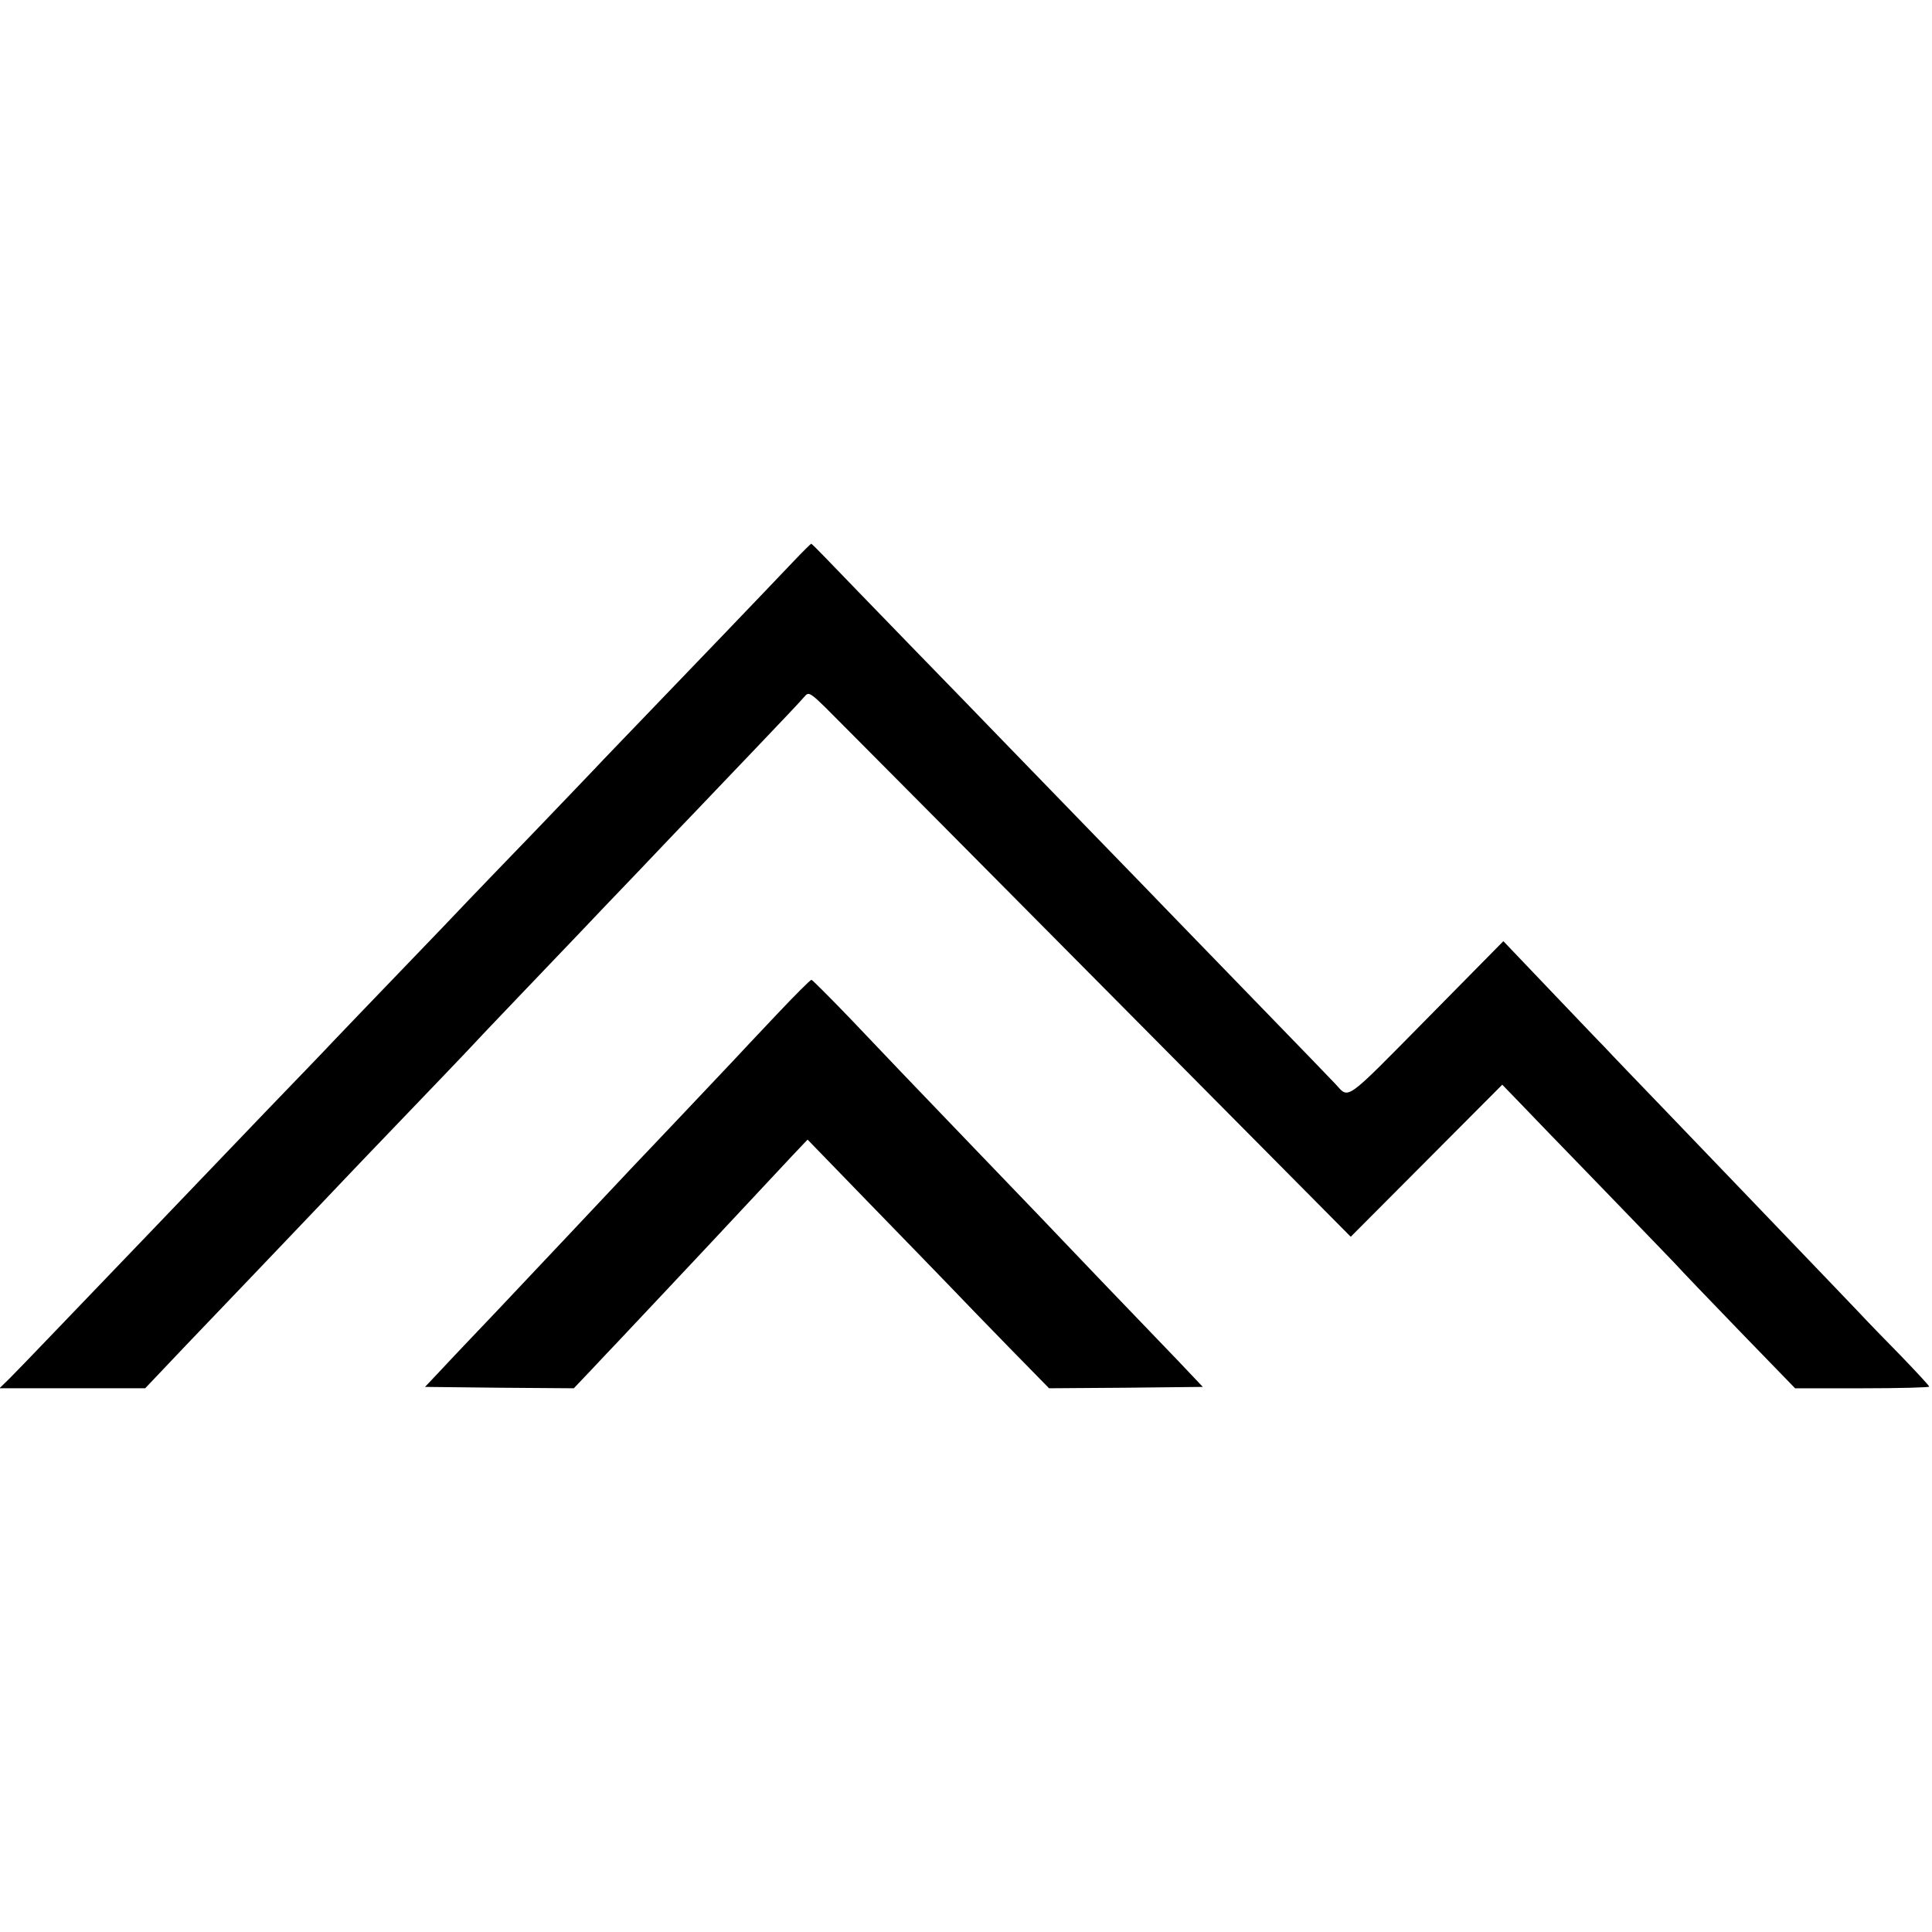
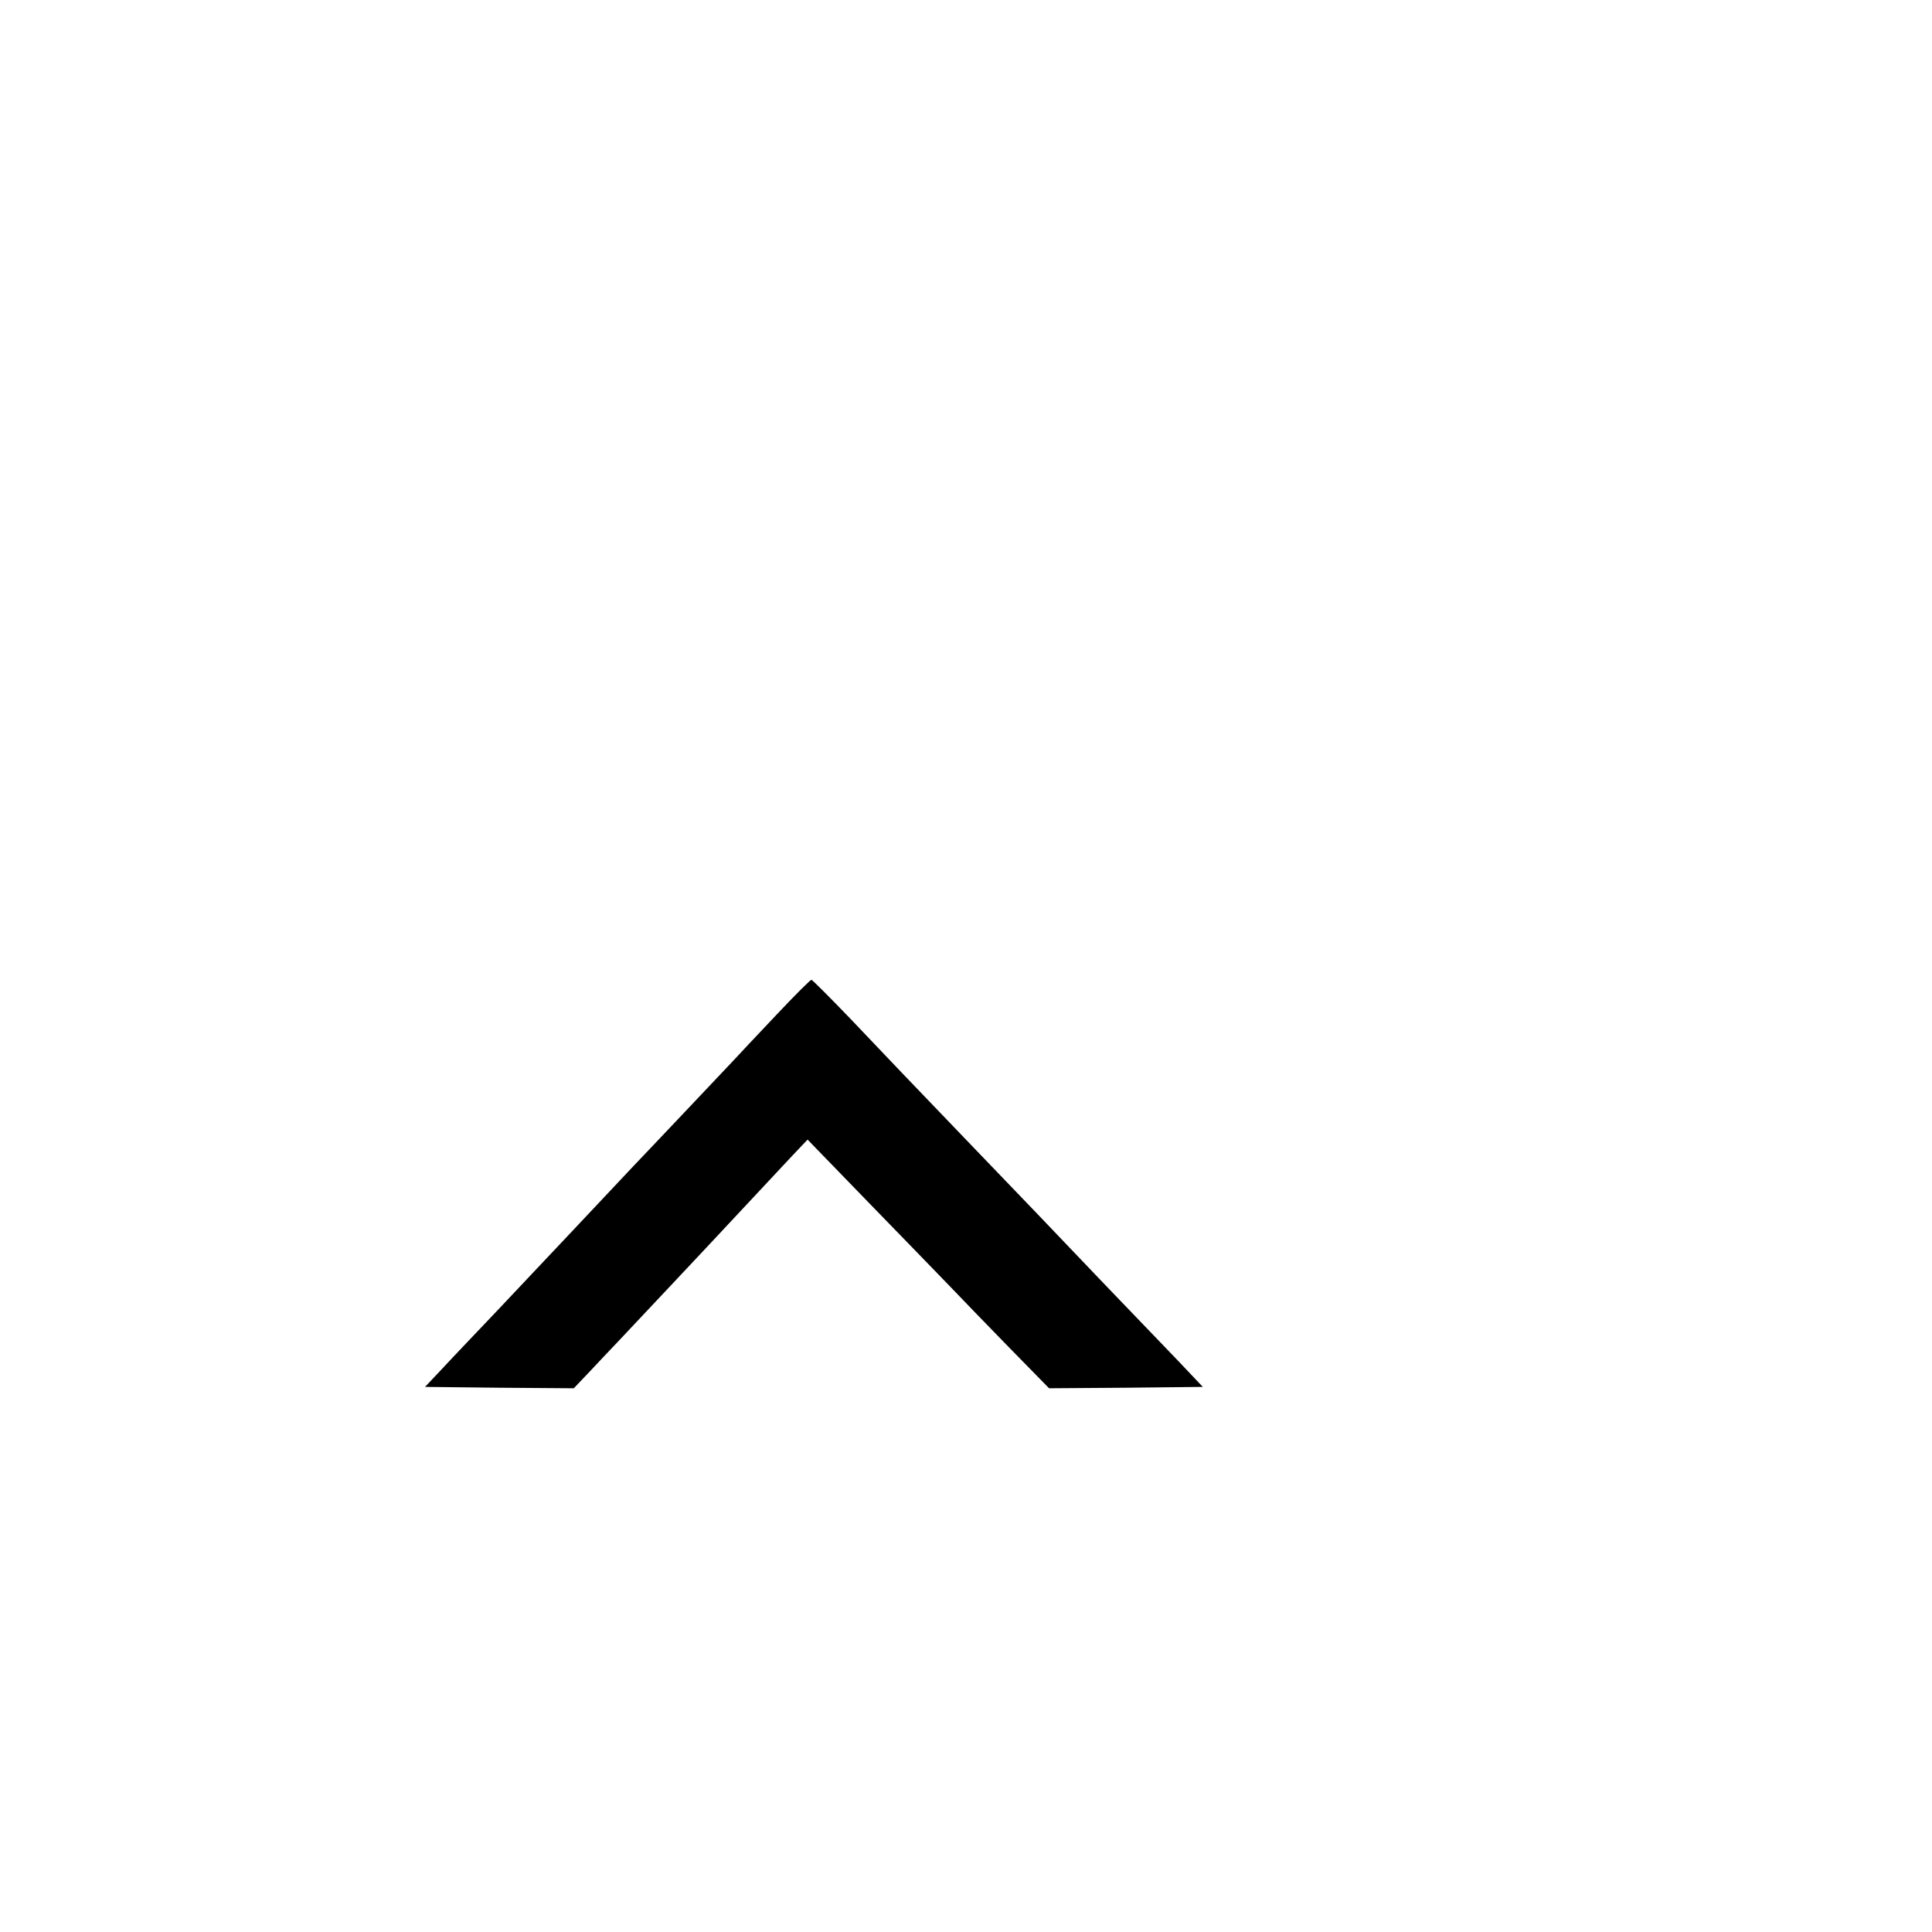
<svg xmlns="http://www.w3.org/2000/svg" version="1.0" width="700pt" height="700pt" viewBox="0 0 700 700" preserveAspectRatio="xMidYMid meet">
  <g transform="translate(0,700) scale(0.1,-0.1)" fill="#000000" stroke="none">
-     <path d="M2875 4966 c-87 -92 -421 -440 -556 -580 -64 -67 -136 -141 -159 -166 -24 -25 -124 -130 -224 -234 -100 -103 -206 -214 -236 -245 -30 -32 -143 -150 -251 -262 -108 -112 -215 -224 -239 -249 -23 -25 -131 -137 -240 -250 -108 -113 -221 -231 -251 -262 -49 -51 -215 -225 -539 -562 -63 -66 -130 -135 -148 -153 l-34 -33 264 0 264 0 149 157 c83 86 161 169 175 183 14 14 99 104 190 199 91 95 181 190 200 210 19 20 119 125 222 232 102 106 203 212 224 234 20 22 112 119 204 215 92 96 189 198 215 225 26 28 120 126 209 219 88 93 181 190 206 216 25 26 119 125 210 220 91 95 173 182 182 193 22 24 13 30 167 -125 64 -64 498 -501 965 -972 l850 -857 275 276 274 275 60 -62 c33 -35 163 -169 288 -298 125 -129 249 -258 276 -286 26 -29 135 -142 242 -253 l195 -201 243 0 c134 0 243 3 243 6 0 3 -47 54 -104 113 -57 58 -123 126 -146 151 -24 25 -125 131 -225 235 -101 105 -206 215 -235 245 -29 30 -137 143 -240 250 -103 107 -205 213 -226 236 -22 22 -113 118 -203 212 l-164 172 -278 -282 c-301 -305 -280 -290 -330 -236 -9 10 -126 131 -260 269 -134 138 -278 287 -319 329 -41 43 -184 190 -316 326 -133 137 -277 286 -321 331 -43 45 -192 198 -330 340 -138 142 -273 282 -301 311 -27 28 -51 52 -53 52 -2 -1 -31 -29 -64 -64z" />
    <path d="M2813 3323 c-67 -71 -138 -146 -158 -168 -21 -22 -99 -105 -174 -184 -75 -79 -158 -167 -186 -196 -232 -247 -294 -312 -324 -344 -19 -20 -93 -99 -166 -176 -73 -77 -163 -171 -199 -210 l-66 -70 269 -3 270 -2 58 61 c32 34 78 83 103 109 56 59 264 281 315 335 163 174 270 289 316 338 l55 58 224 -231 c124 -127 256 -264 294 -303 38 -40 133 -138 213 -220 l144 -147 279 2 278 3 -90 95 c-50 52 -171 178 -269 280 -97 102 -203 212 -234 245 -32 33 -142 148 -245 255 -250 260 -280 292 -438 458 -75 78 -139 142 -142 142 -4 0 -61 -57 -127 -127z" />
  </g>
</svg>